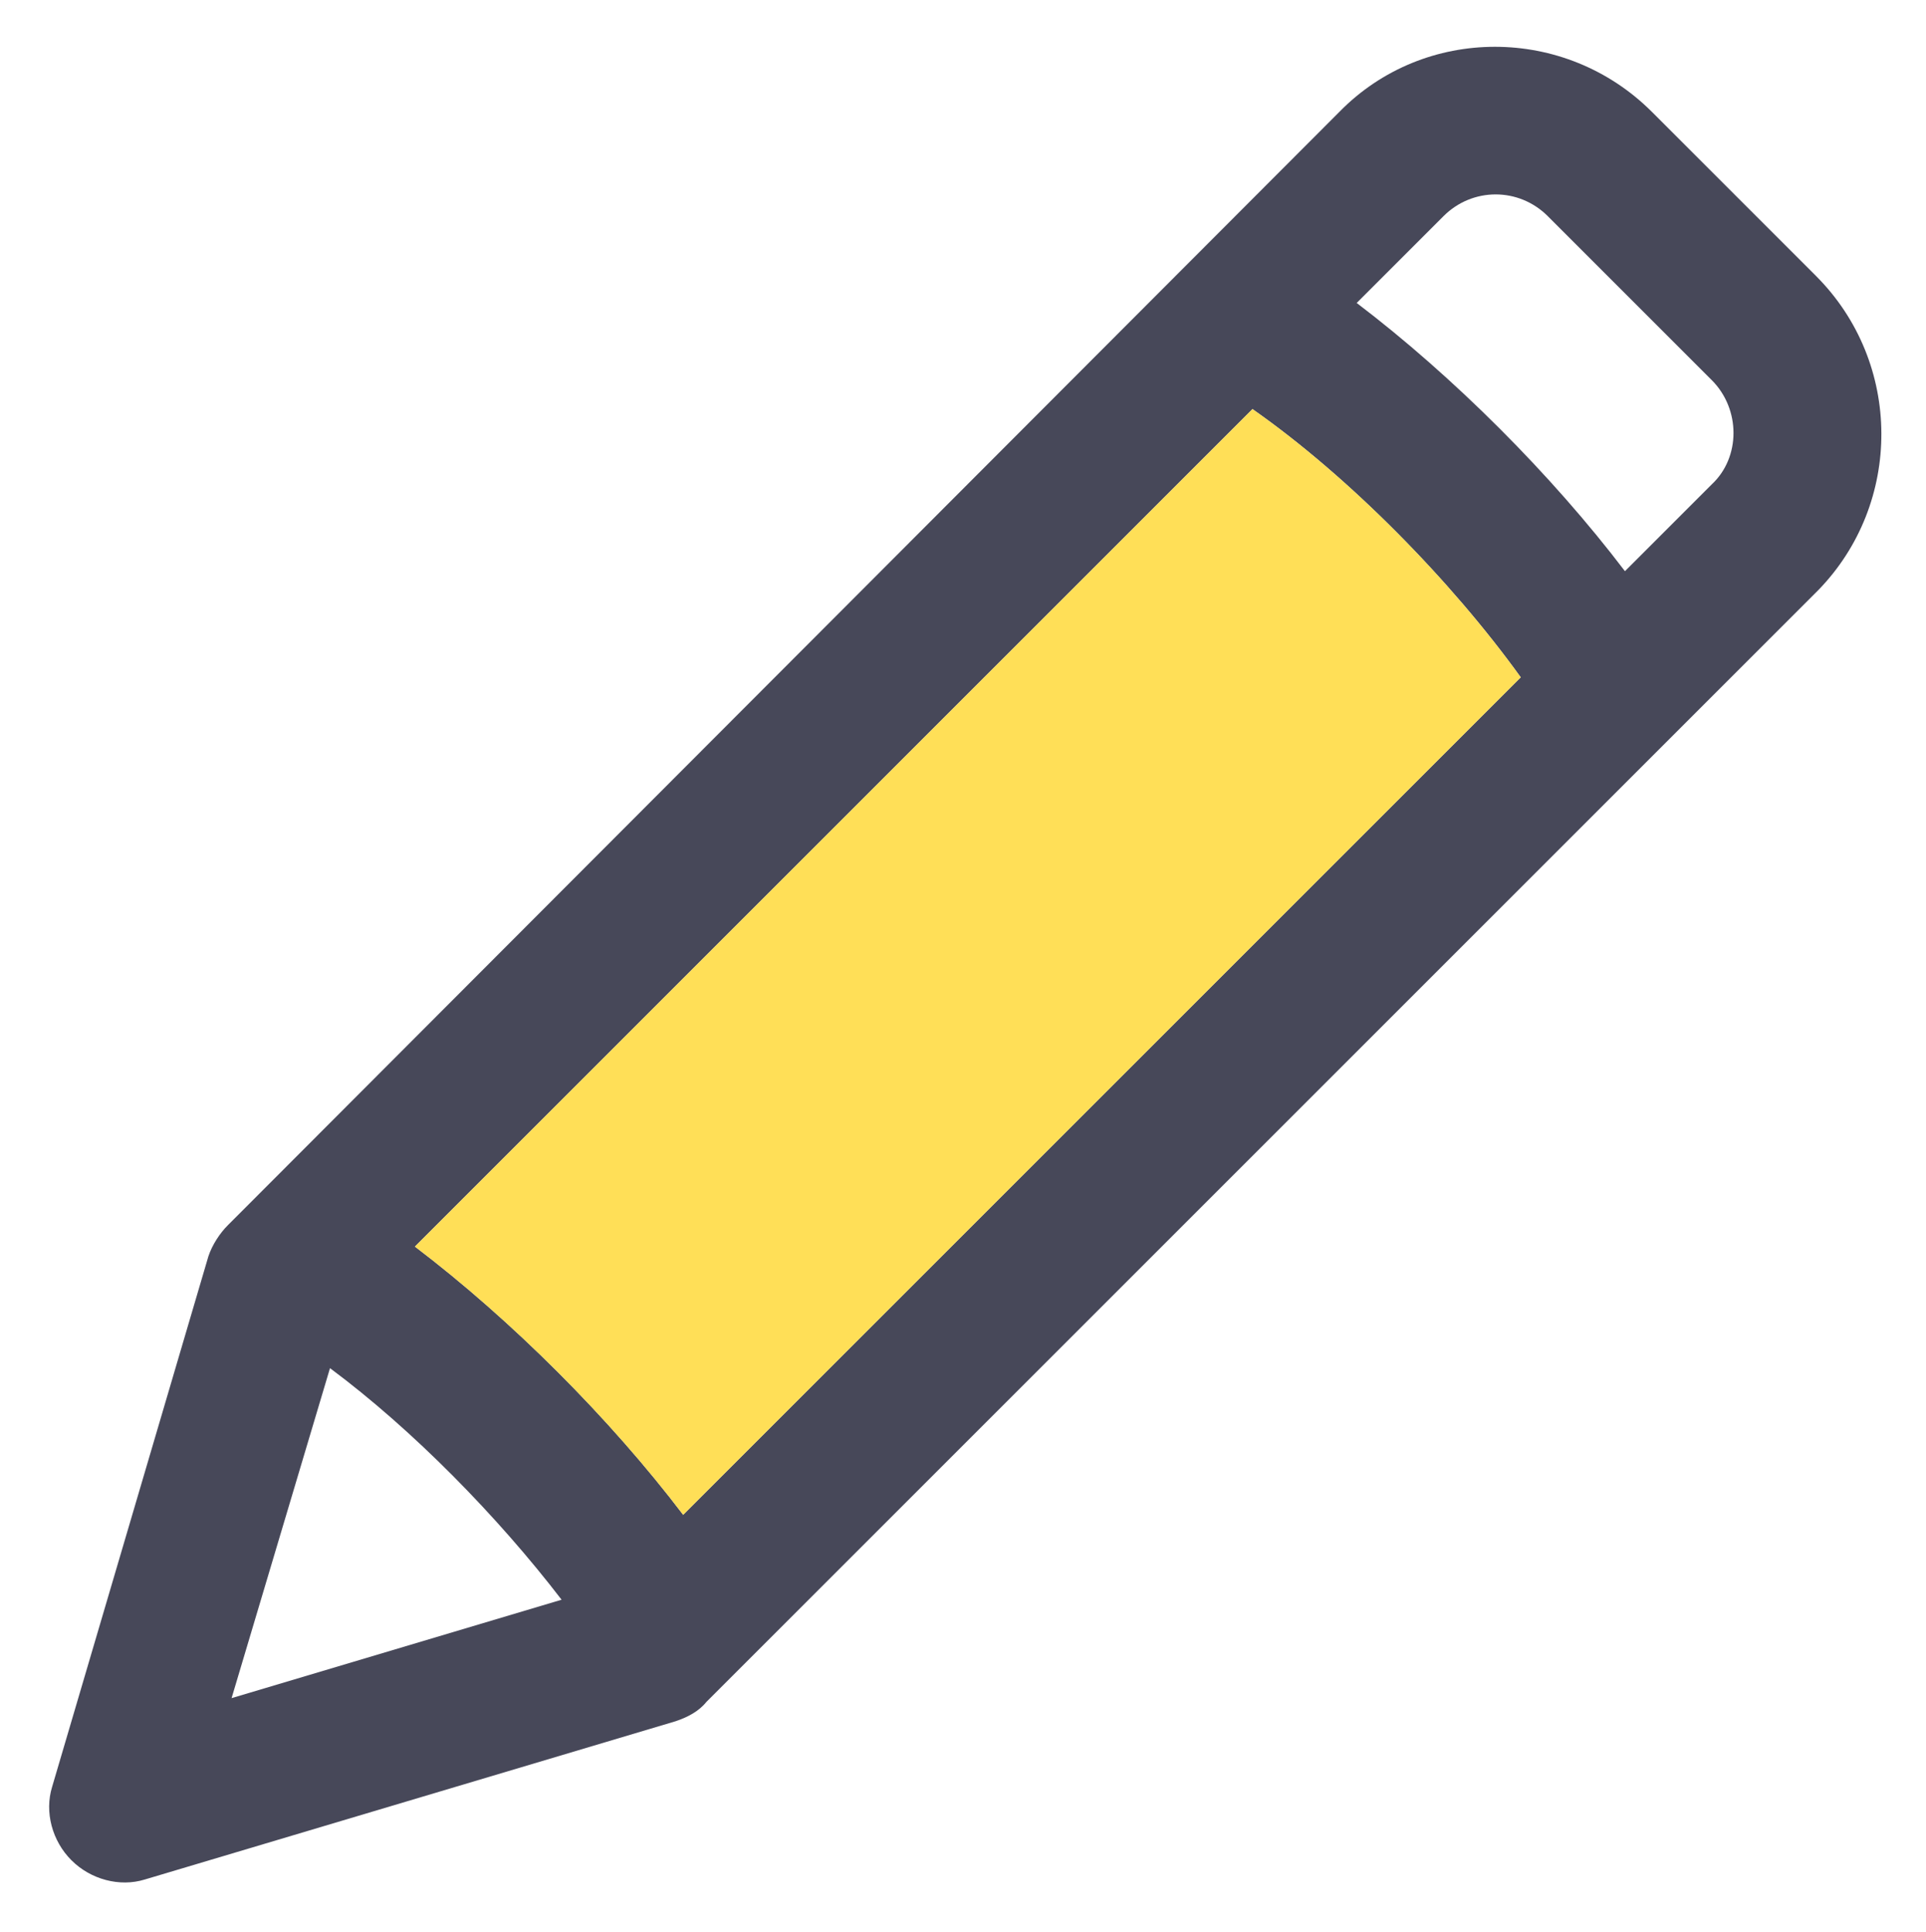
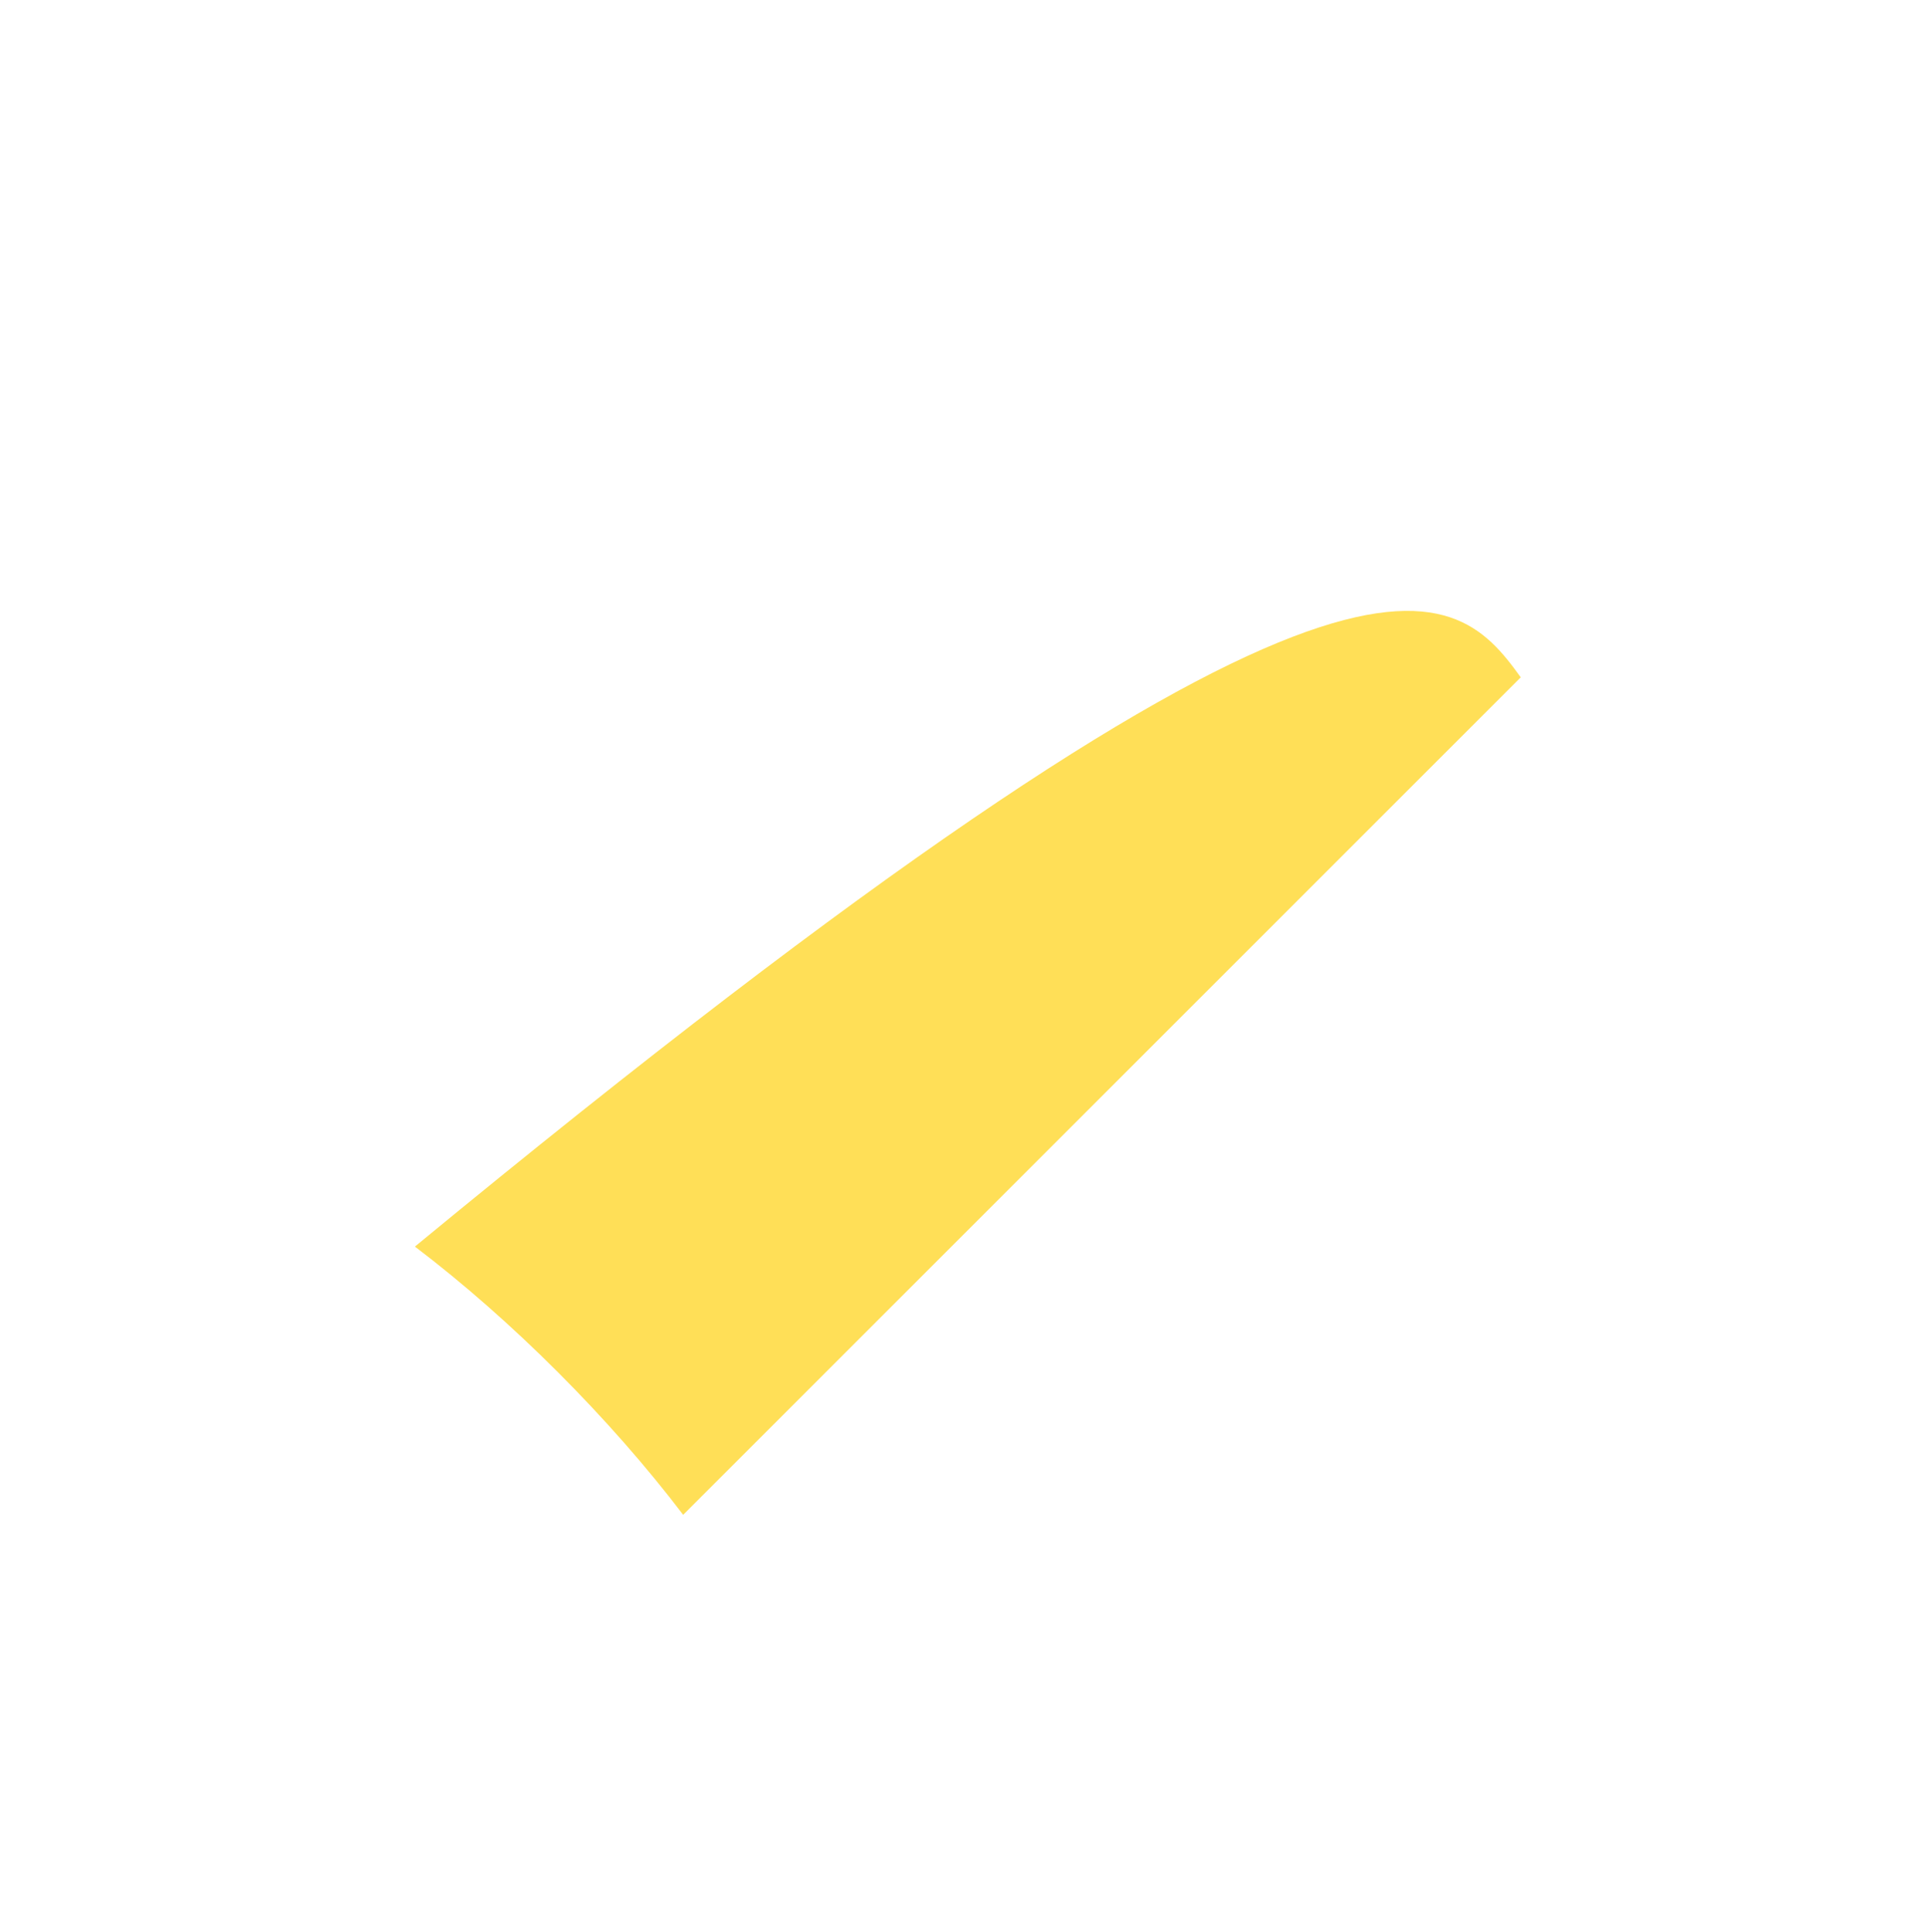
<svg xmlns="http://www.w3.org/2000/svg" version="1.1" x="0px" y="0px" viewBox="0 0 99.8 100.1" style="enable-background:new 0 0 99.8 100.1;" xml:space="preserve">
  <style type="text/css">
	.st0{fill:#474859;}
	.st1{fill:#FFDF57;}
</style>
  <g id="Laag_2">
</g>
  <g id="Laag_1">
-     <path class="st0" d="M94.1,14.3l-8.5-8.5c-4.5-4.5-11.8-4.5-16.2,0L11.8,63.5c-0.4,0.4-0.8,1-1,1.6L2.7,92.6c-0.4,1.3,0,2.8,1,3.8   s2.5,1.4,3.8,1L35,89.2c0.6-0.2,1.2-0.5,1.6-1l57.6-57.6C98.6,26.1,98.6,18.8,94.1,14.3z M12,88l5.1-17.1c4.3,3.2,8.7,7.7,12,12   L12,88z M35.4,78.5c-3.8-5-8.9-10.1-13.9-13.9l43.4-43.4c5,3.5,10.3,8.9,13.9,13.9L35.4,78.5z M88.7,25.1l-4.5,4.5   c-3.8-5-8.9-10.1-13.9-13.9l4.5-4.5c1.5-1.5,3.9-1.5,5.4,0l8.5,8.5C90.2,21.2,90.2,23.7,88.7,25.1z" />
-     <path class="st1" d="M78.8,35.1L35.4,78.5c-3.8-5-8.9-10.1-13.9-13.9l43.4-43.4C69.9,24.7,75.2,30.1,78.8,35.1z" />
+     <path class="st1" d="M78.8,35.1L35.4,78.5c-3.8-5-8.9-10.1-13.9-13.9C69.9,24.7,75.2,30.1,78.8,35.1z" />
  </g>
</svg>